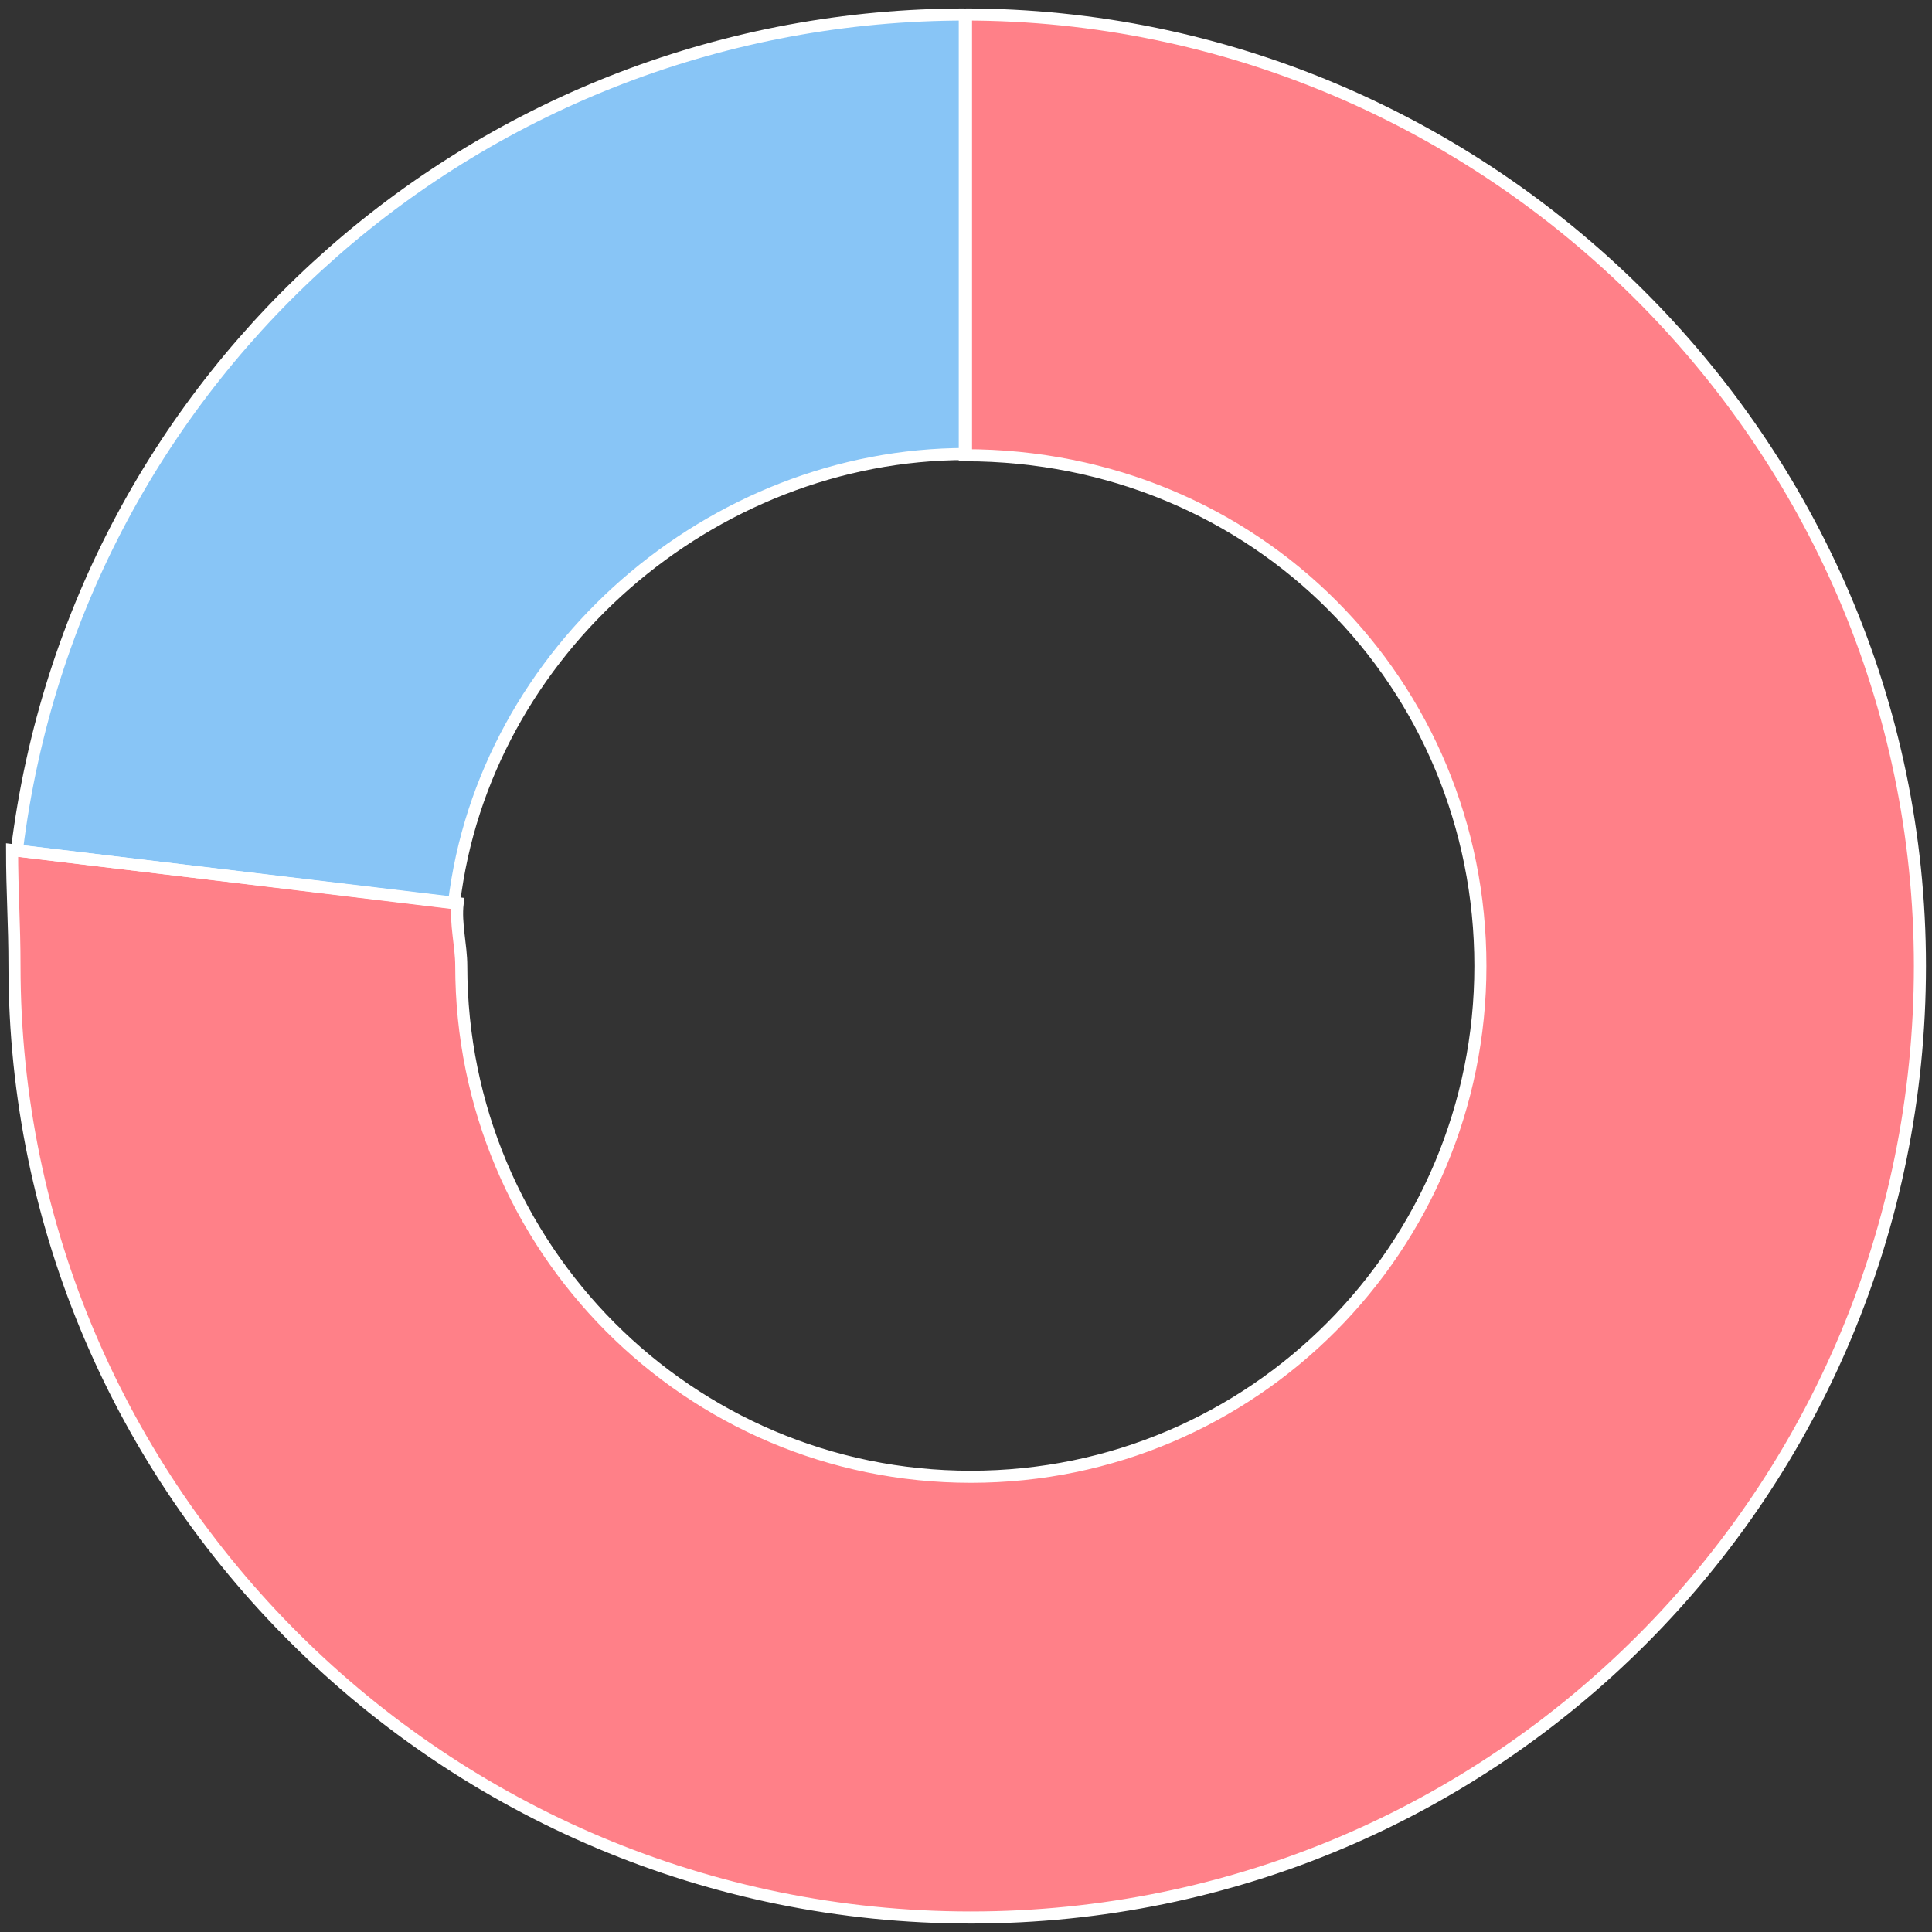
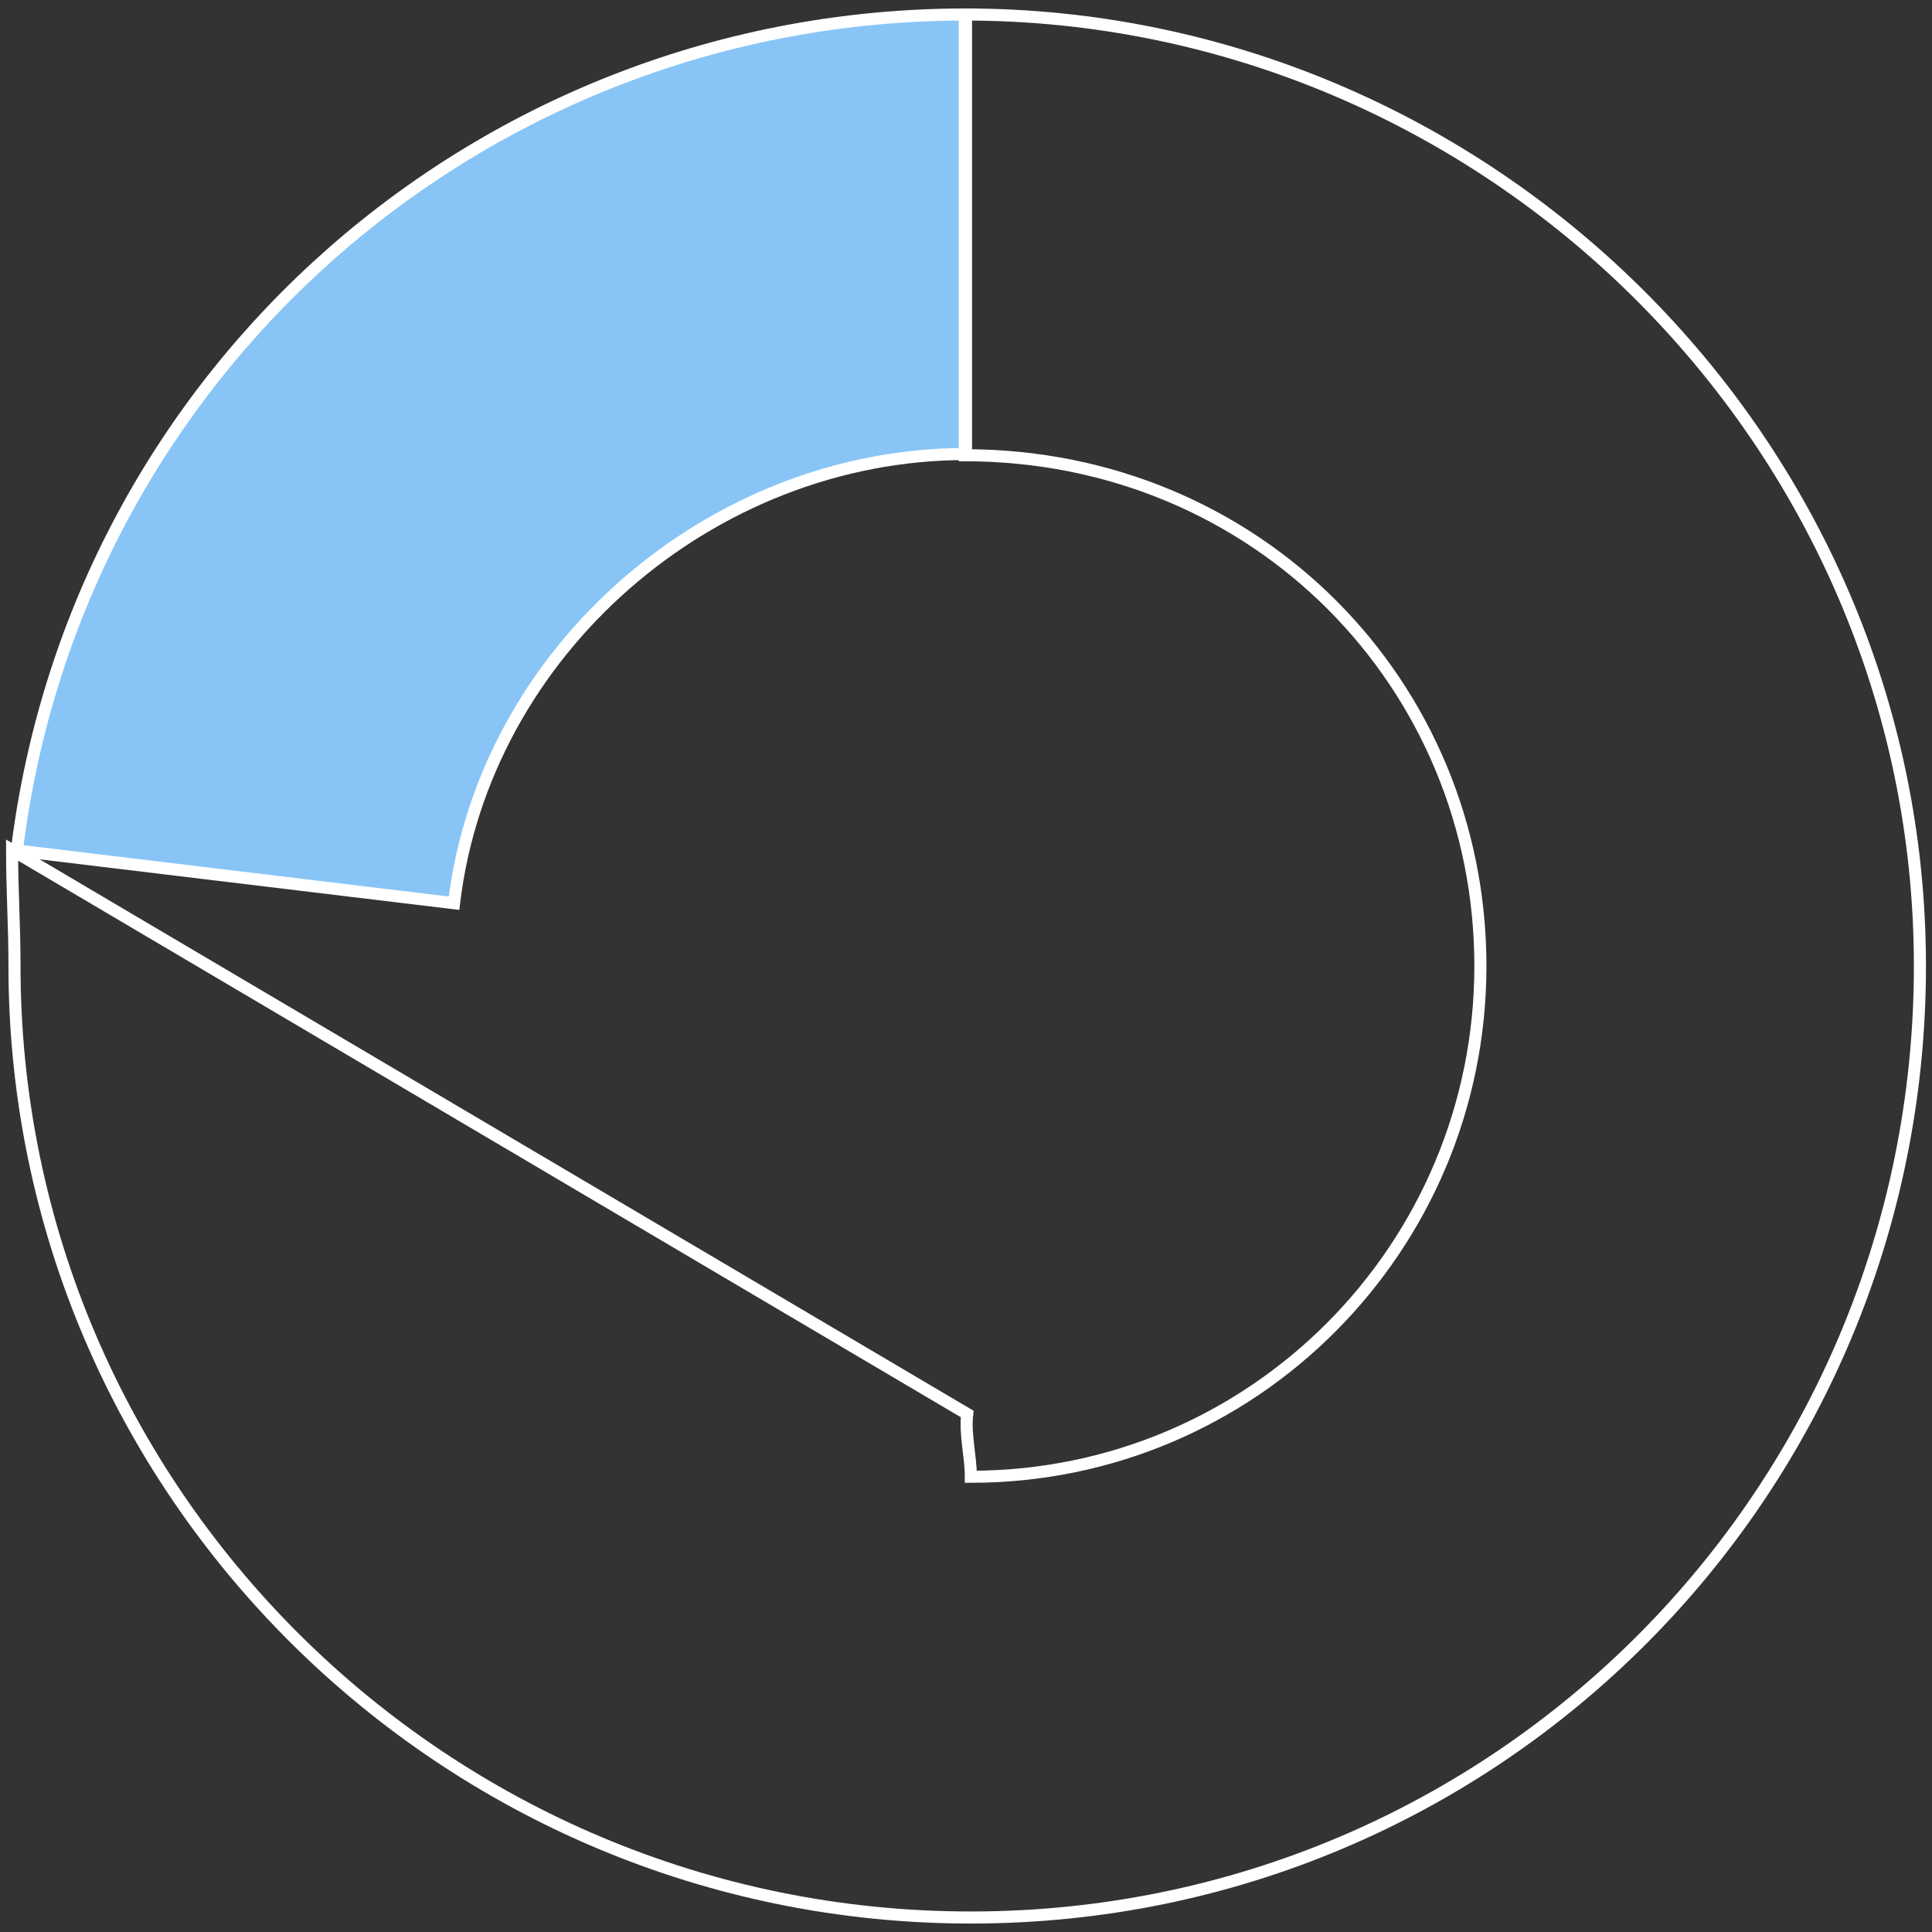
<svg xmlns="http://www.w3.org/2000/svg" version="1.1" id="レイヤー_1" x="0px" y="0px" viewBox="0 0 160 160" enable-background="new 0 0 160 160" xml:space="preserve">
  <rect x="0" y="0" width="160" height="160" fill="#333333" stroke="none" />
  <g id="_x31_">
    <g>
      <path fill="#88C5F6" d="M37.6,74.8c2.5-20.9,21.3-37.2,42.4-37.2V1.2c-40,0-73.7,29.5-78.6,69.2l-0.3,0c0,0,0,0,0,0L37.6,74.8z" />
-       <path fill="#FF8088" d="M79.9,1.2v36.5c24.2,0,42.7,19,42.7,42.3s-18.8,42.3-42.2,42.3s-42.2-19-42.2-42.3c0-1.7-0.5-3.5-0.3-5.2    L1,70.4c0,0,0,0,0,0c0,3.5,0.2,6.1,0.2,9.6c0,43.5,35.6,78.8,79.2,78.8S159,123.5,159,80S123.1,1.2,79.9,1.2z" />
    </g>
    <g>
      <path fill="none" stroke="#FFFFFF" d="M37.6,74.8c2.5-20.9,21.3-37.2,42.4-37.2V1.2c-40,0-73.7,29.5-78.6,69.2l-0.3,0c0,0,0,0,0,0    L37.6,74.8z" />
-       <path fill="none" stroke="#FFFFFF" d="M79.9,1.2v36.5c24.2,0,42.7,19,42.7,42.3s-18.8,42.3-42.2,42.3s-42.2-19-42.2-42.3    c0-1.7-0.5-3.5-0.3-5.2L1,70.4c0,0,0,0,0,0c0,3.5,0.2,6.1,0.2,9.6c0,43.5,35.6,78.8,79.2,78.8S159,123.5,159,80    S123.1,1.2,79.9,1.2z" />
+       <path fill="none" stroke="#FFFFFF" d="M79.9,1.2v36.5c24.2,0,42.7,19,42.7,42.3s-18.8,42.3-42.2,42.3c0-1.7-0.5-3.5-0.3-5.2L1,70.4c0,0,0,0,0,0c0,3.5,0.2,6.1,0.2,9.6c0,43.5,35.6,78.8,79.2,78.8S159,123.5,159,80    S123.1,1.2,79.9,1.2z" />
    </g>
  </g>
</svg>